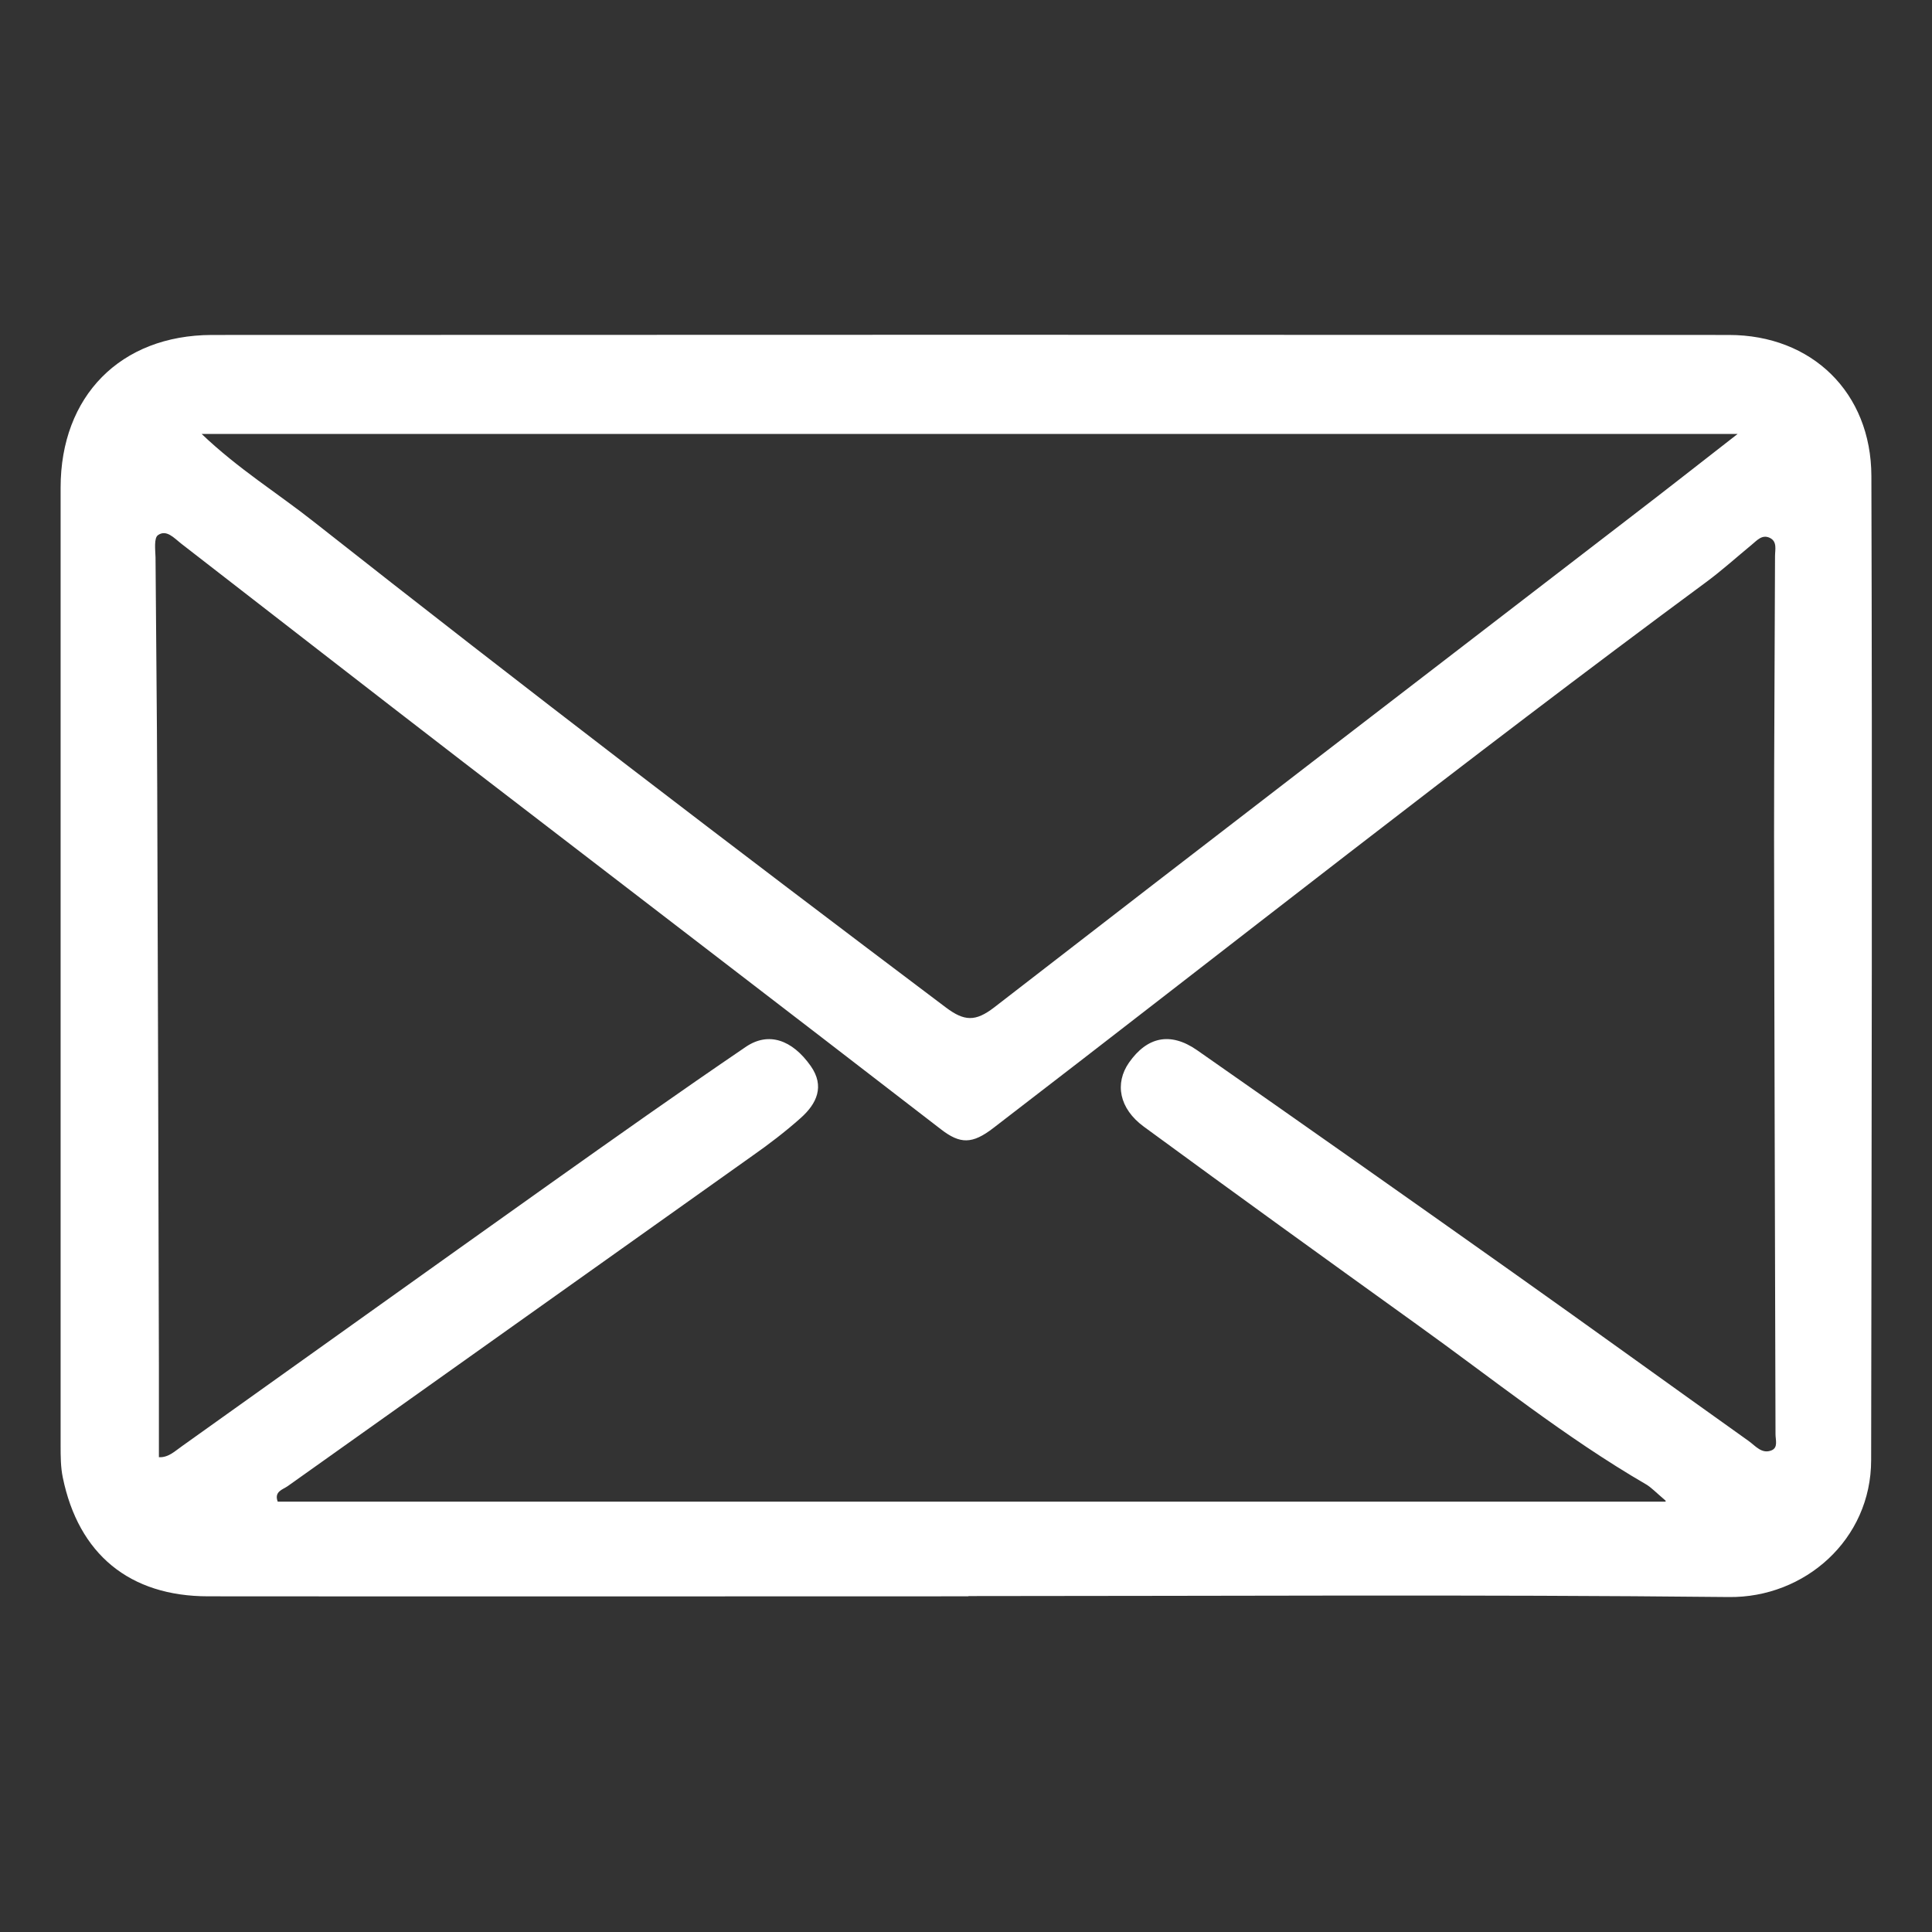
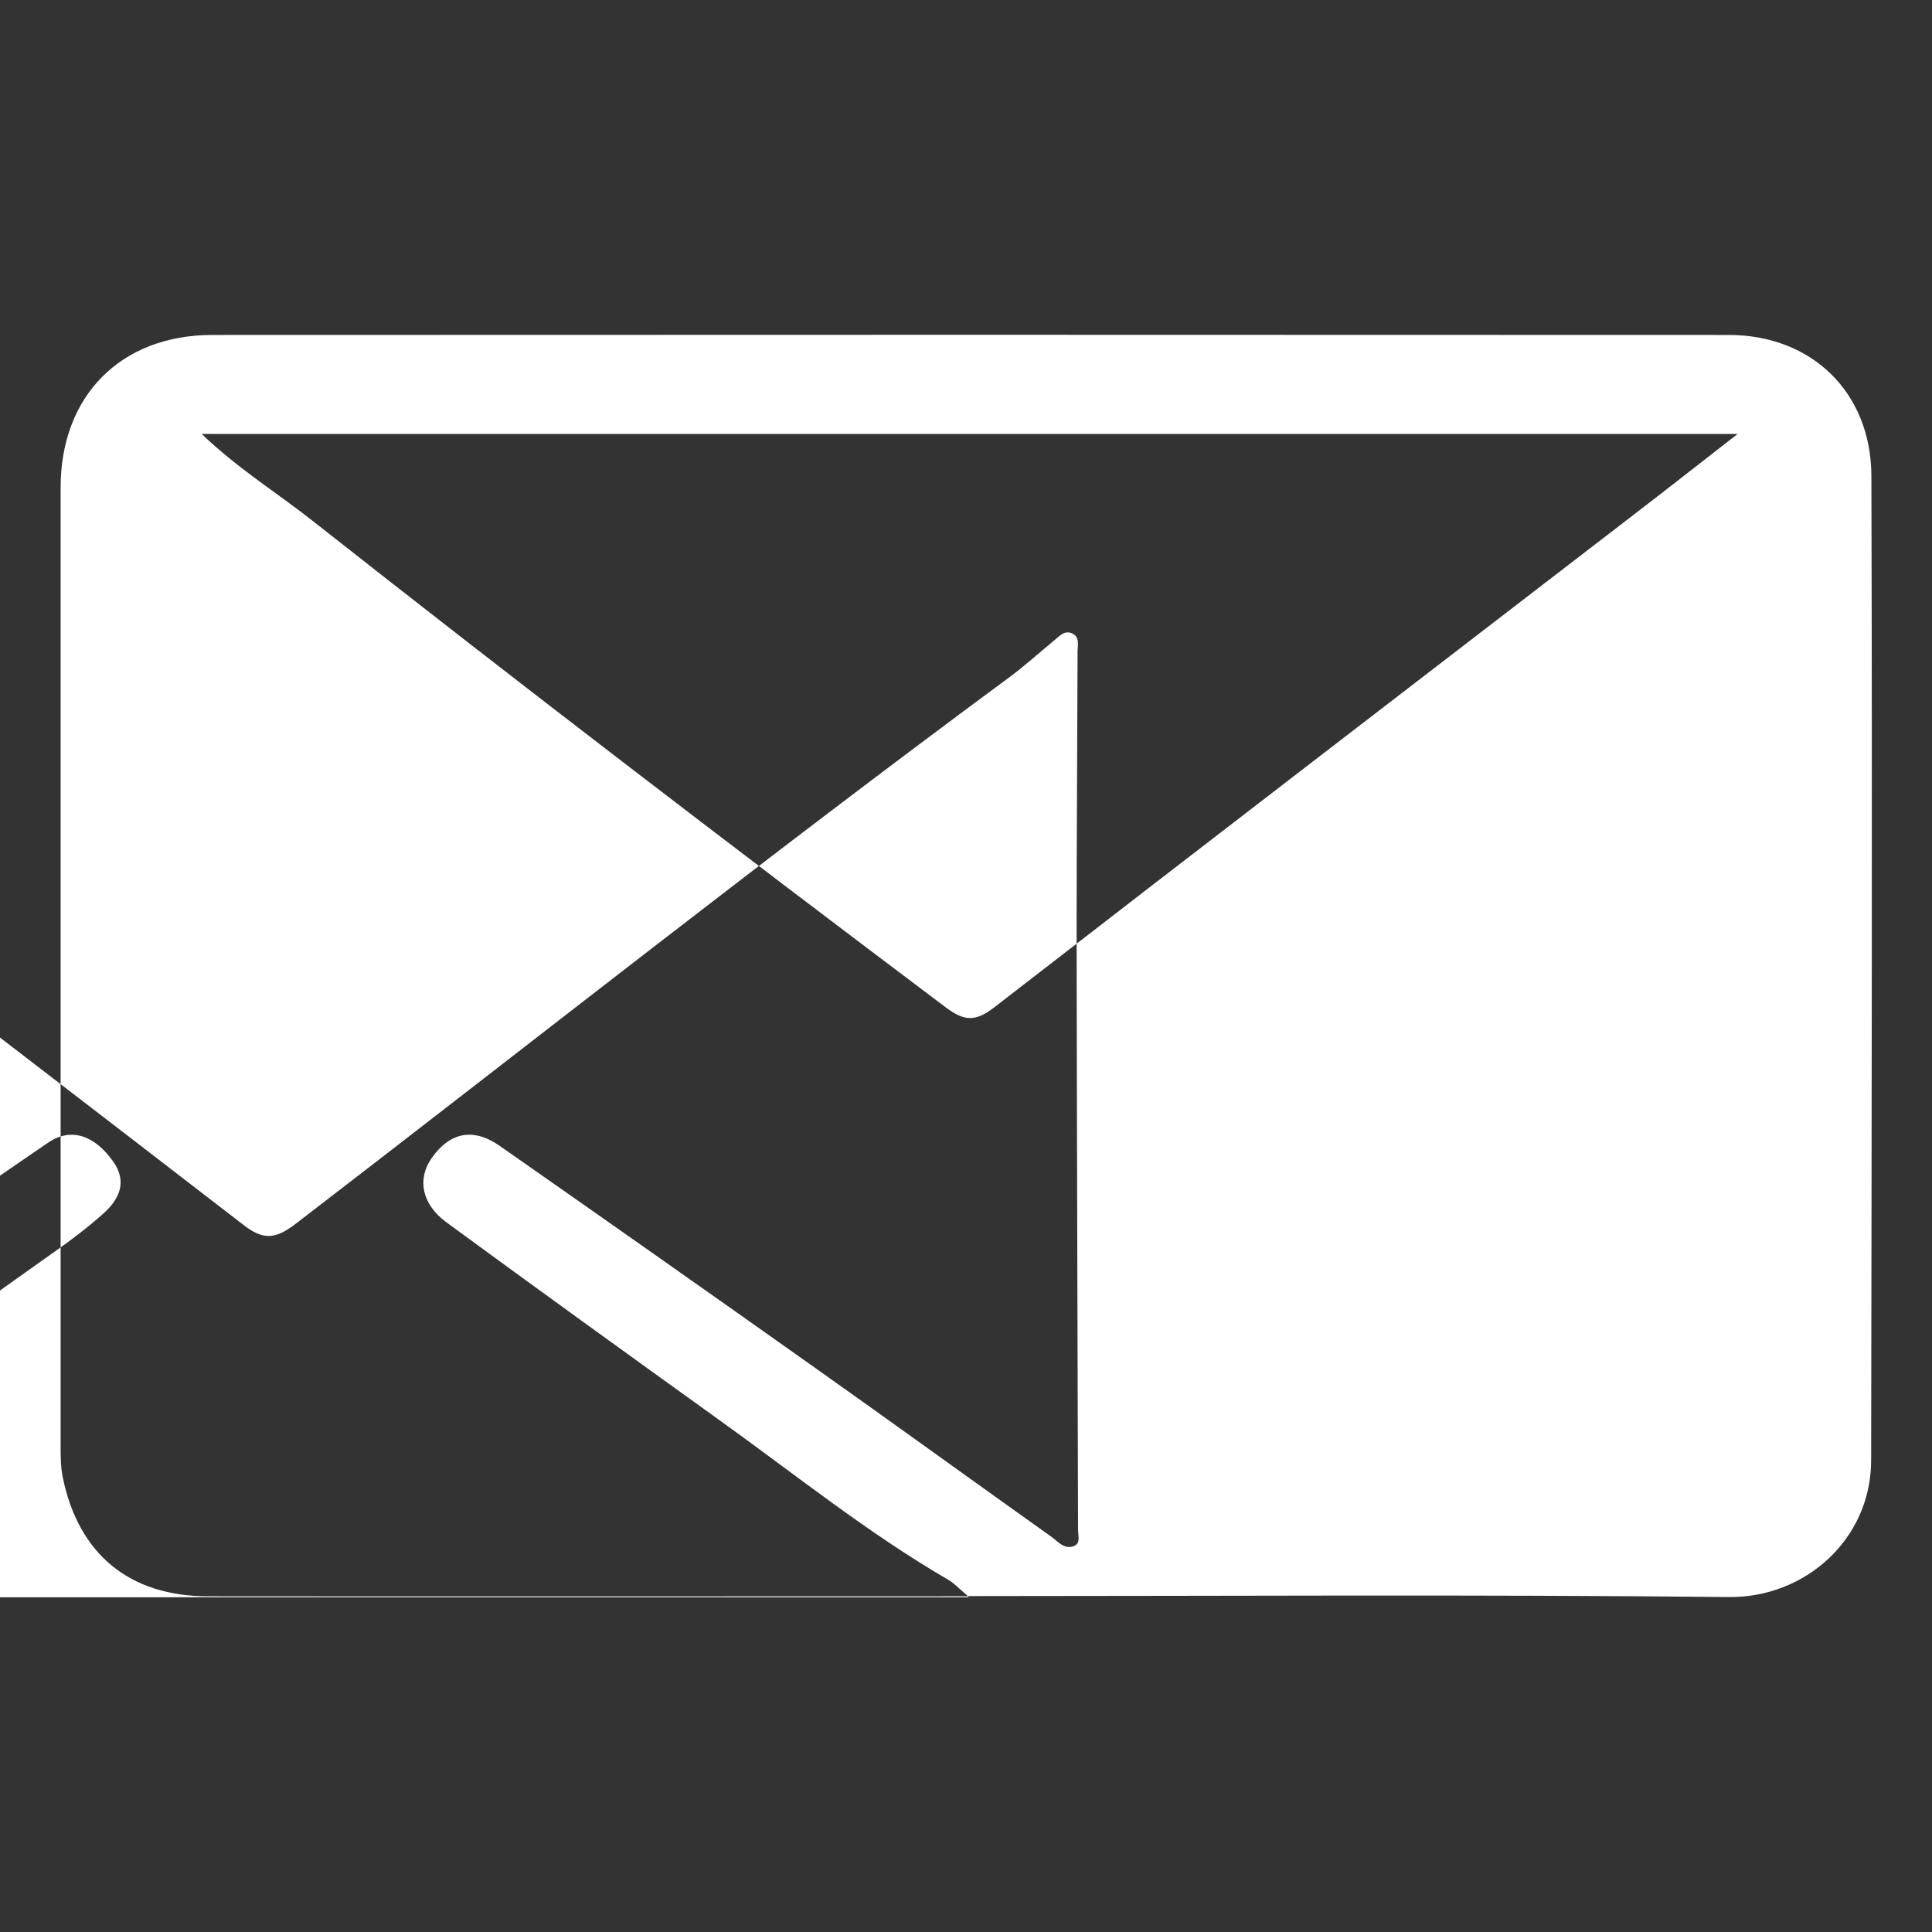
<svg xmlns="http://www.w3.org/2000/svg" id="Capa_1" data-name="Capa 1" viewBox="0 0 80 80">
  <rect x="0" y="0" width="80" height="80" fill="#333333" stroke="none" />
  <defs>
    <style>
      .cls-1 {
        fill: #fff;
      }
    </style>
  </defs>
-   <path class="cls-1" d="m40.09,66.1c-10.49,0-20.98.01-31.47,0-3.26,0-5.37-1.75-6.02-4.92-.09-.43-.09-.89-.09-1.33,0-13.22,0-26.44,0-39.66,0-3.78,2.47-6.31,6.26-6.32,20.94-.01,41.88-.01,62.82,0,3.43,0,5.89,2.38,5.9,5.84.04,13.58.01,27.17-.01,40.75,0,3.29-2.75,5.71-5.9,5.67-10.49-.11-20.98-.04-31.47-.04h0Zm28.88-3.96c-.43-.37-.6-.55-.8-.67-3.36-1.95-6.38-4.39-9.52-6.64-3.77-2.71-7.54-5.43-11.29-8.18-1.02-.75-1.21-1.79-.61-2.65.75-1.07,1.71-1.28,2.81-.52,4.38,3.06,8.74,6.13,13.1,9.22,3.26,2.31,6.49,4.65,9.75,6.97.28.2.55.56.96.38.26-.12.15-.43.15-.66-.02-8.26-.05-16.52-.06-24.77,0-3.86.03-7.73.04-11.59,0-.27.1-.61-.22-.76-.32-.15-.53.11-.75.29-.63.52-1.24,1.07-1.89,1.55-9.97,7.36-19.68,15.05-29.51,22.6-.87.67-1.37.67-2.17.05-6.58-5.08-13.18-10.13-19.77-15.2-3.91-3.01-7.8-6.04-11.7-9.06-.28-.22-.6-.59-.95-.34-.17.12-.11.6-.1.92.02,3.17.06,6.34.07,9.52.03,8.01.05,16.03.07,24.04,0,1.23,0,2.46,0,3.7.4.02.67-.26.96-.46,5.08-3.62,10.15-7.25,15.23-10.86,2.69-1.91,5.39-3.82,8.11-5.67.94-.64,1.92-.3,2.69.79.59.84.25,1.56-.41,2.15-.64.57-1.32,1.09-2.02,1.58-6.41,4.56-12.82,9.11-19.23,13.67-.2.14-.57.22-.41.64h57.47ZM8.34,17.96c1.54,1.47,3.17,2.47,4.66,3.65,8.64,6.81,17.38,13.49,26.17,20.11.76.57,1.22.59,1.99,0,8.79-6.81,17.62-13.58,26.44-20.37,1.37-1.05,2.73-2.12,4.35-3.38H8.34Z" />
+   <path class="cls-1" d="m40.09,66.1c-10.49,0-20.98.01-31.47,0-3.26,0-5.37-1.75-6.02-4.92-.09-.43-.09-.89-.09-1.33,0-13.22,0-26.44,0-39.66,0-3.78,2.47-6.31,6.26-6.32,20.94-.01,41.88-.01,62.82,0,3.43,0,5.89,2.38,5.9,5.84.04,13.58.01,27.17-.01,40.75,0,3.29-2.75,5.71-5.9,5.67-10.49-.11-20.98-.04-31.47-.04h0Zc-.43-.37-.6-.55-.8-.67-3.36-1.95-6.38-4.39-9.52-6.64-3.77-2.71-7.54-5.43-11.29-8.18-1.02-.75-1.21-1.79-.61-2.65.75-1.07,1.71-1.28,2.81-.52,4.38,3.06,8.74,6.13,13.1,9.22,3.26,2.31,6.49,4.65,9.75,6.97.28.2.55.56.96.38.26-.12.15-.43.15-.66-.02-8.26-.05-16.52-.06-24.77,0-3.86.03-7.73.04-11.59,0-.27.1-.61-.22-.76-.32-.15-.53.11-.75.29-.63.52-1.24,1.07-1.89,1.55-9.97,7.36-19.68,15.05-29.51,22.6-.87.67-1.37.67-2.17.05-6.58-5.08-13.18-10.13-19.77-15.2-3.91-3.01-7.8-6.04-11.7-9.06-.28-.22-.6-.59-.95-.34-.17.12-.11.6-.1.92.02,3.17.06,6.34.07,9.52.03,8.01.05,16.03.07,24.04,0,1.23,0,2.46,0,3.7.4.02.67-.26.96-.46,5.08-3.62,10.15-7.25,15.23-10.86,2.69-1.91,5.39-3.82,8.11-5.67.94-.64,1.92-.3,2.69.79.59.84.25,1.56-.41,2.15-.64.57-1.32,1.09-2.02,1.58-6.41,4.56-12.82,9.11-19.23,13.67-.2.14-.57.22-.41.64h57.47ZM8.34,17.96c1.54,1.47,3.17,2.47,4.66,3.65,8.64,6.81,17.38,13.49,26.17,20.11.76.57,1.22.59,1.99,0,8.79-6.81,17.62-13.58,26.44-20.37,1.37-1.05,2.73-2.12,4.35-3.38H8.34Z" />
</svg>